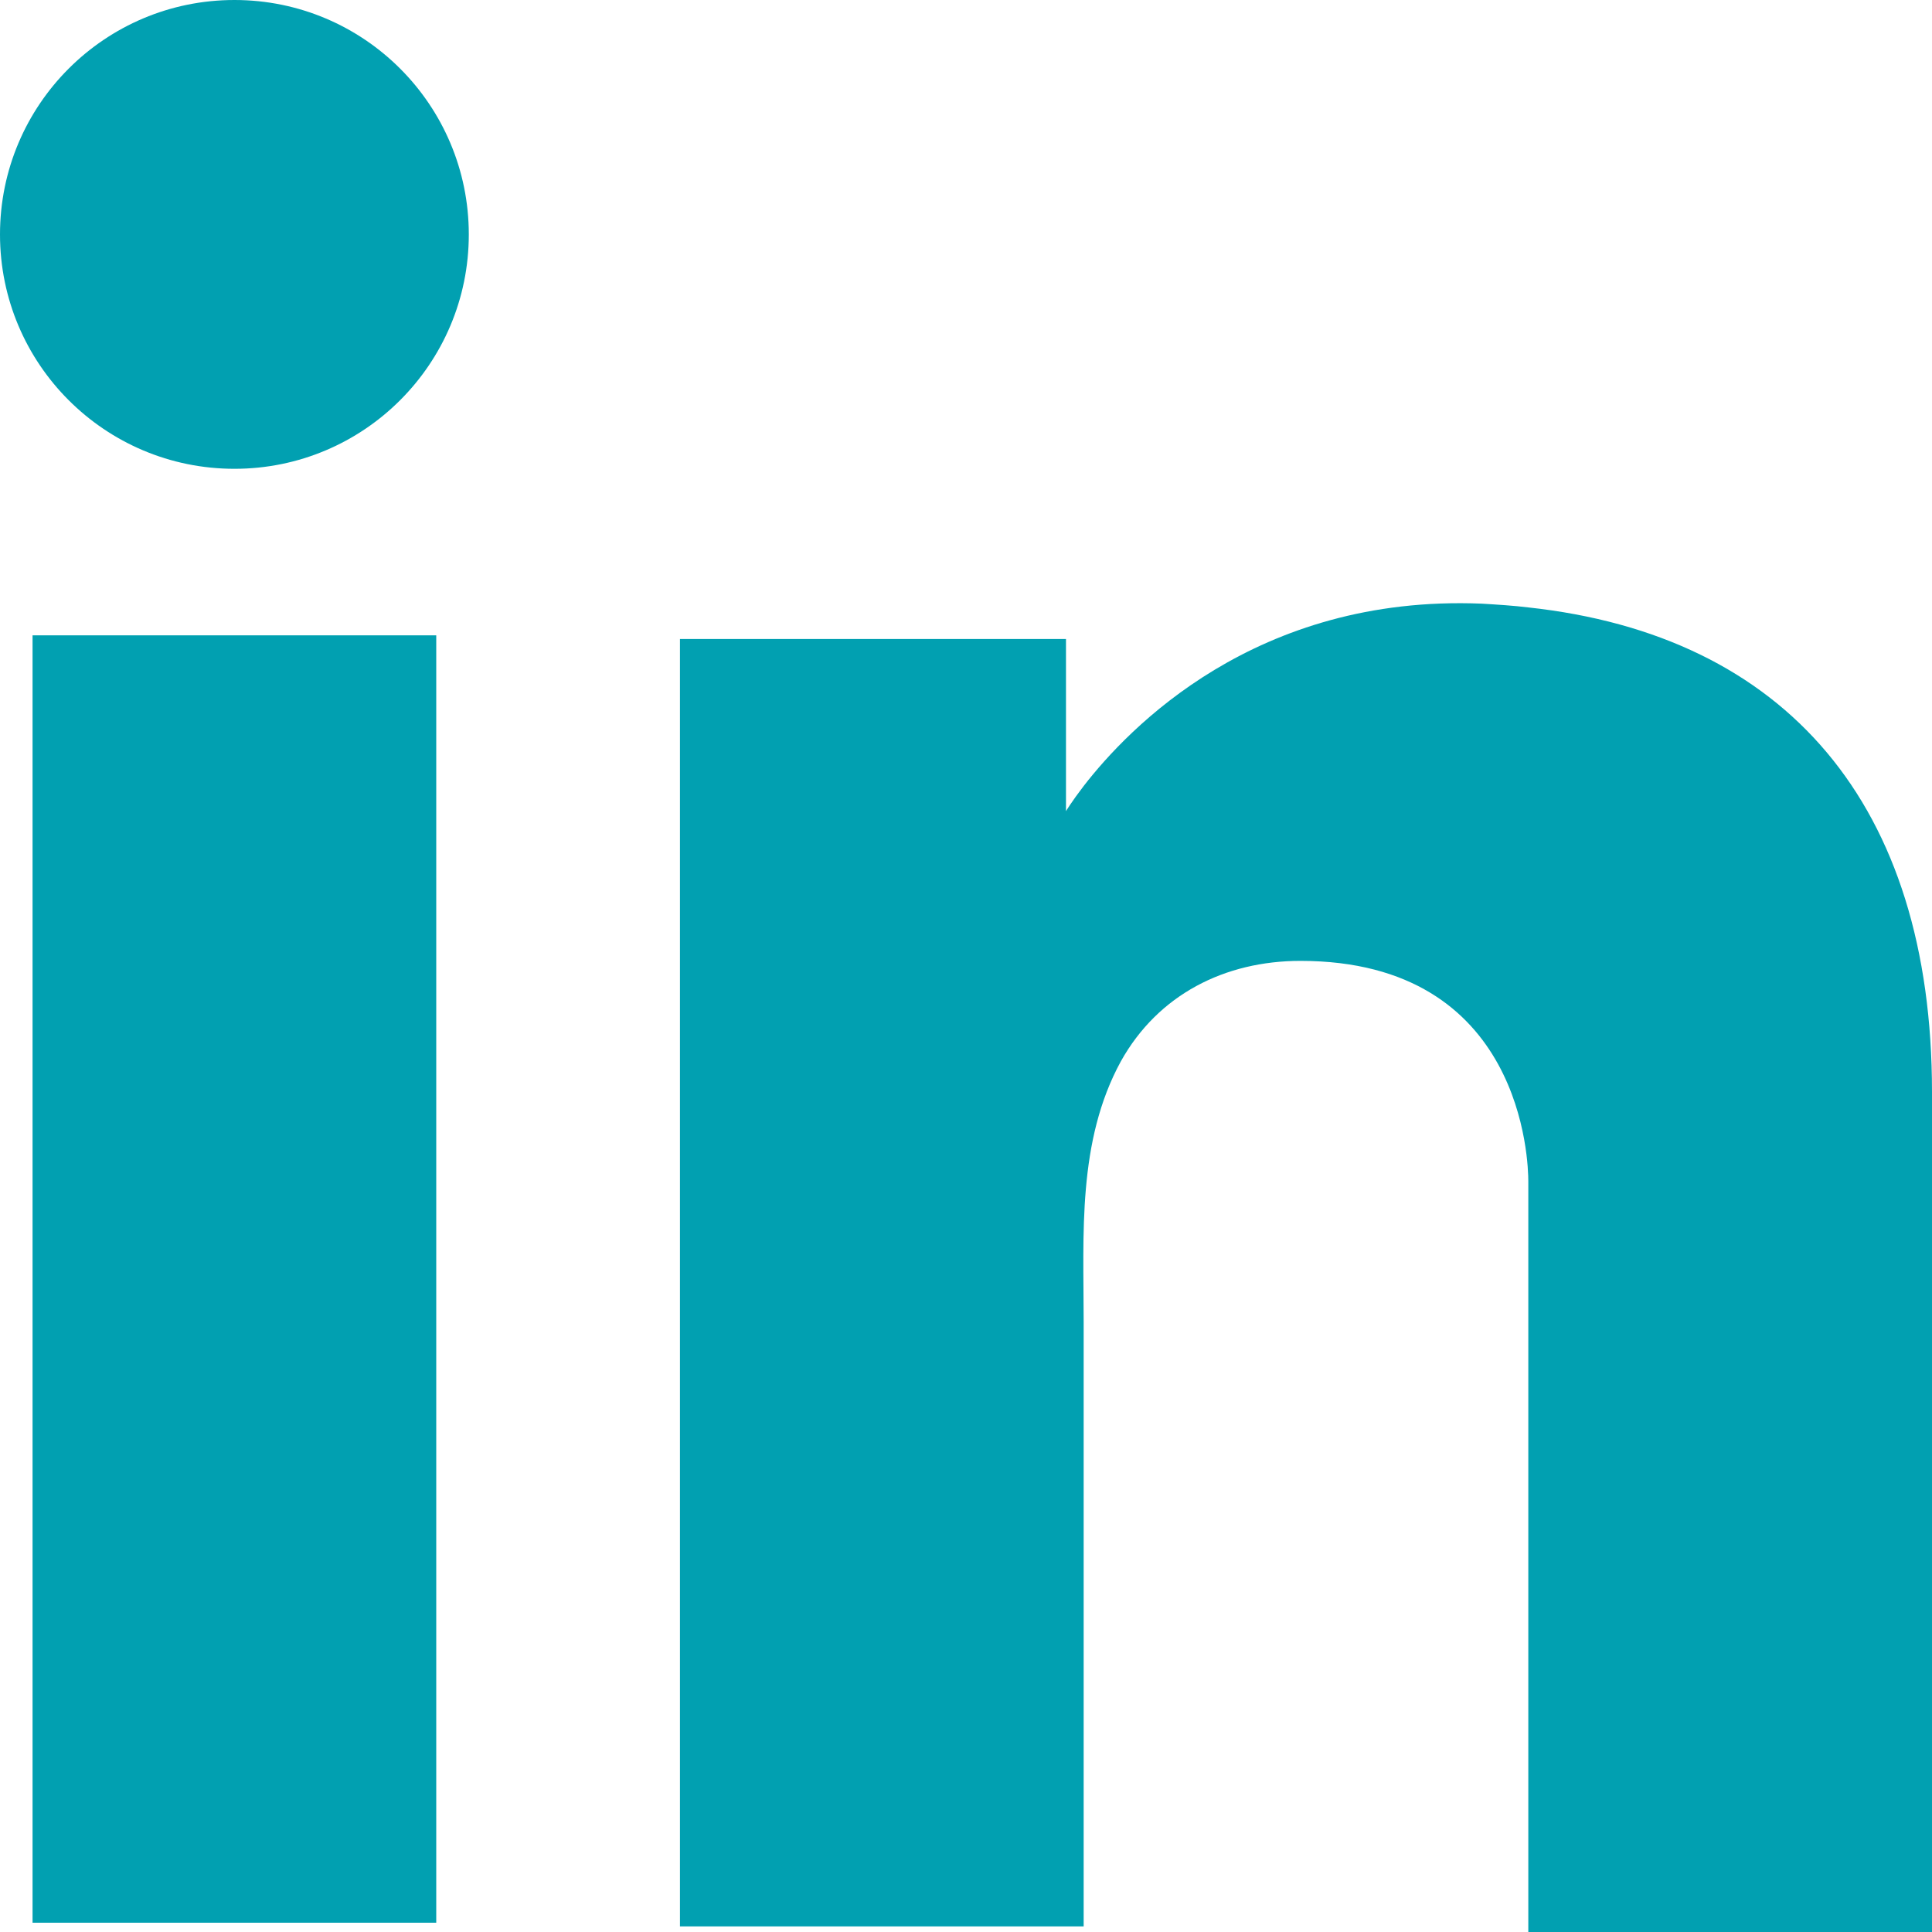
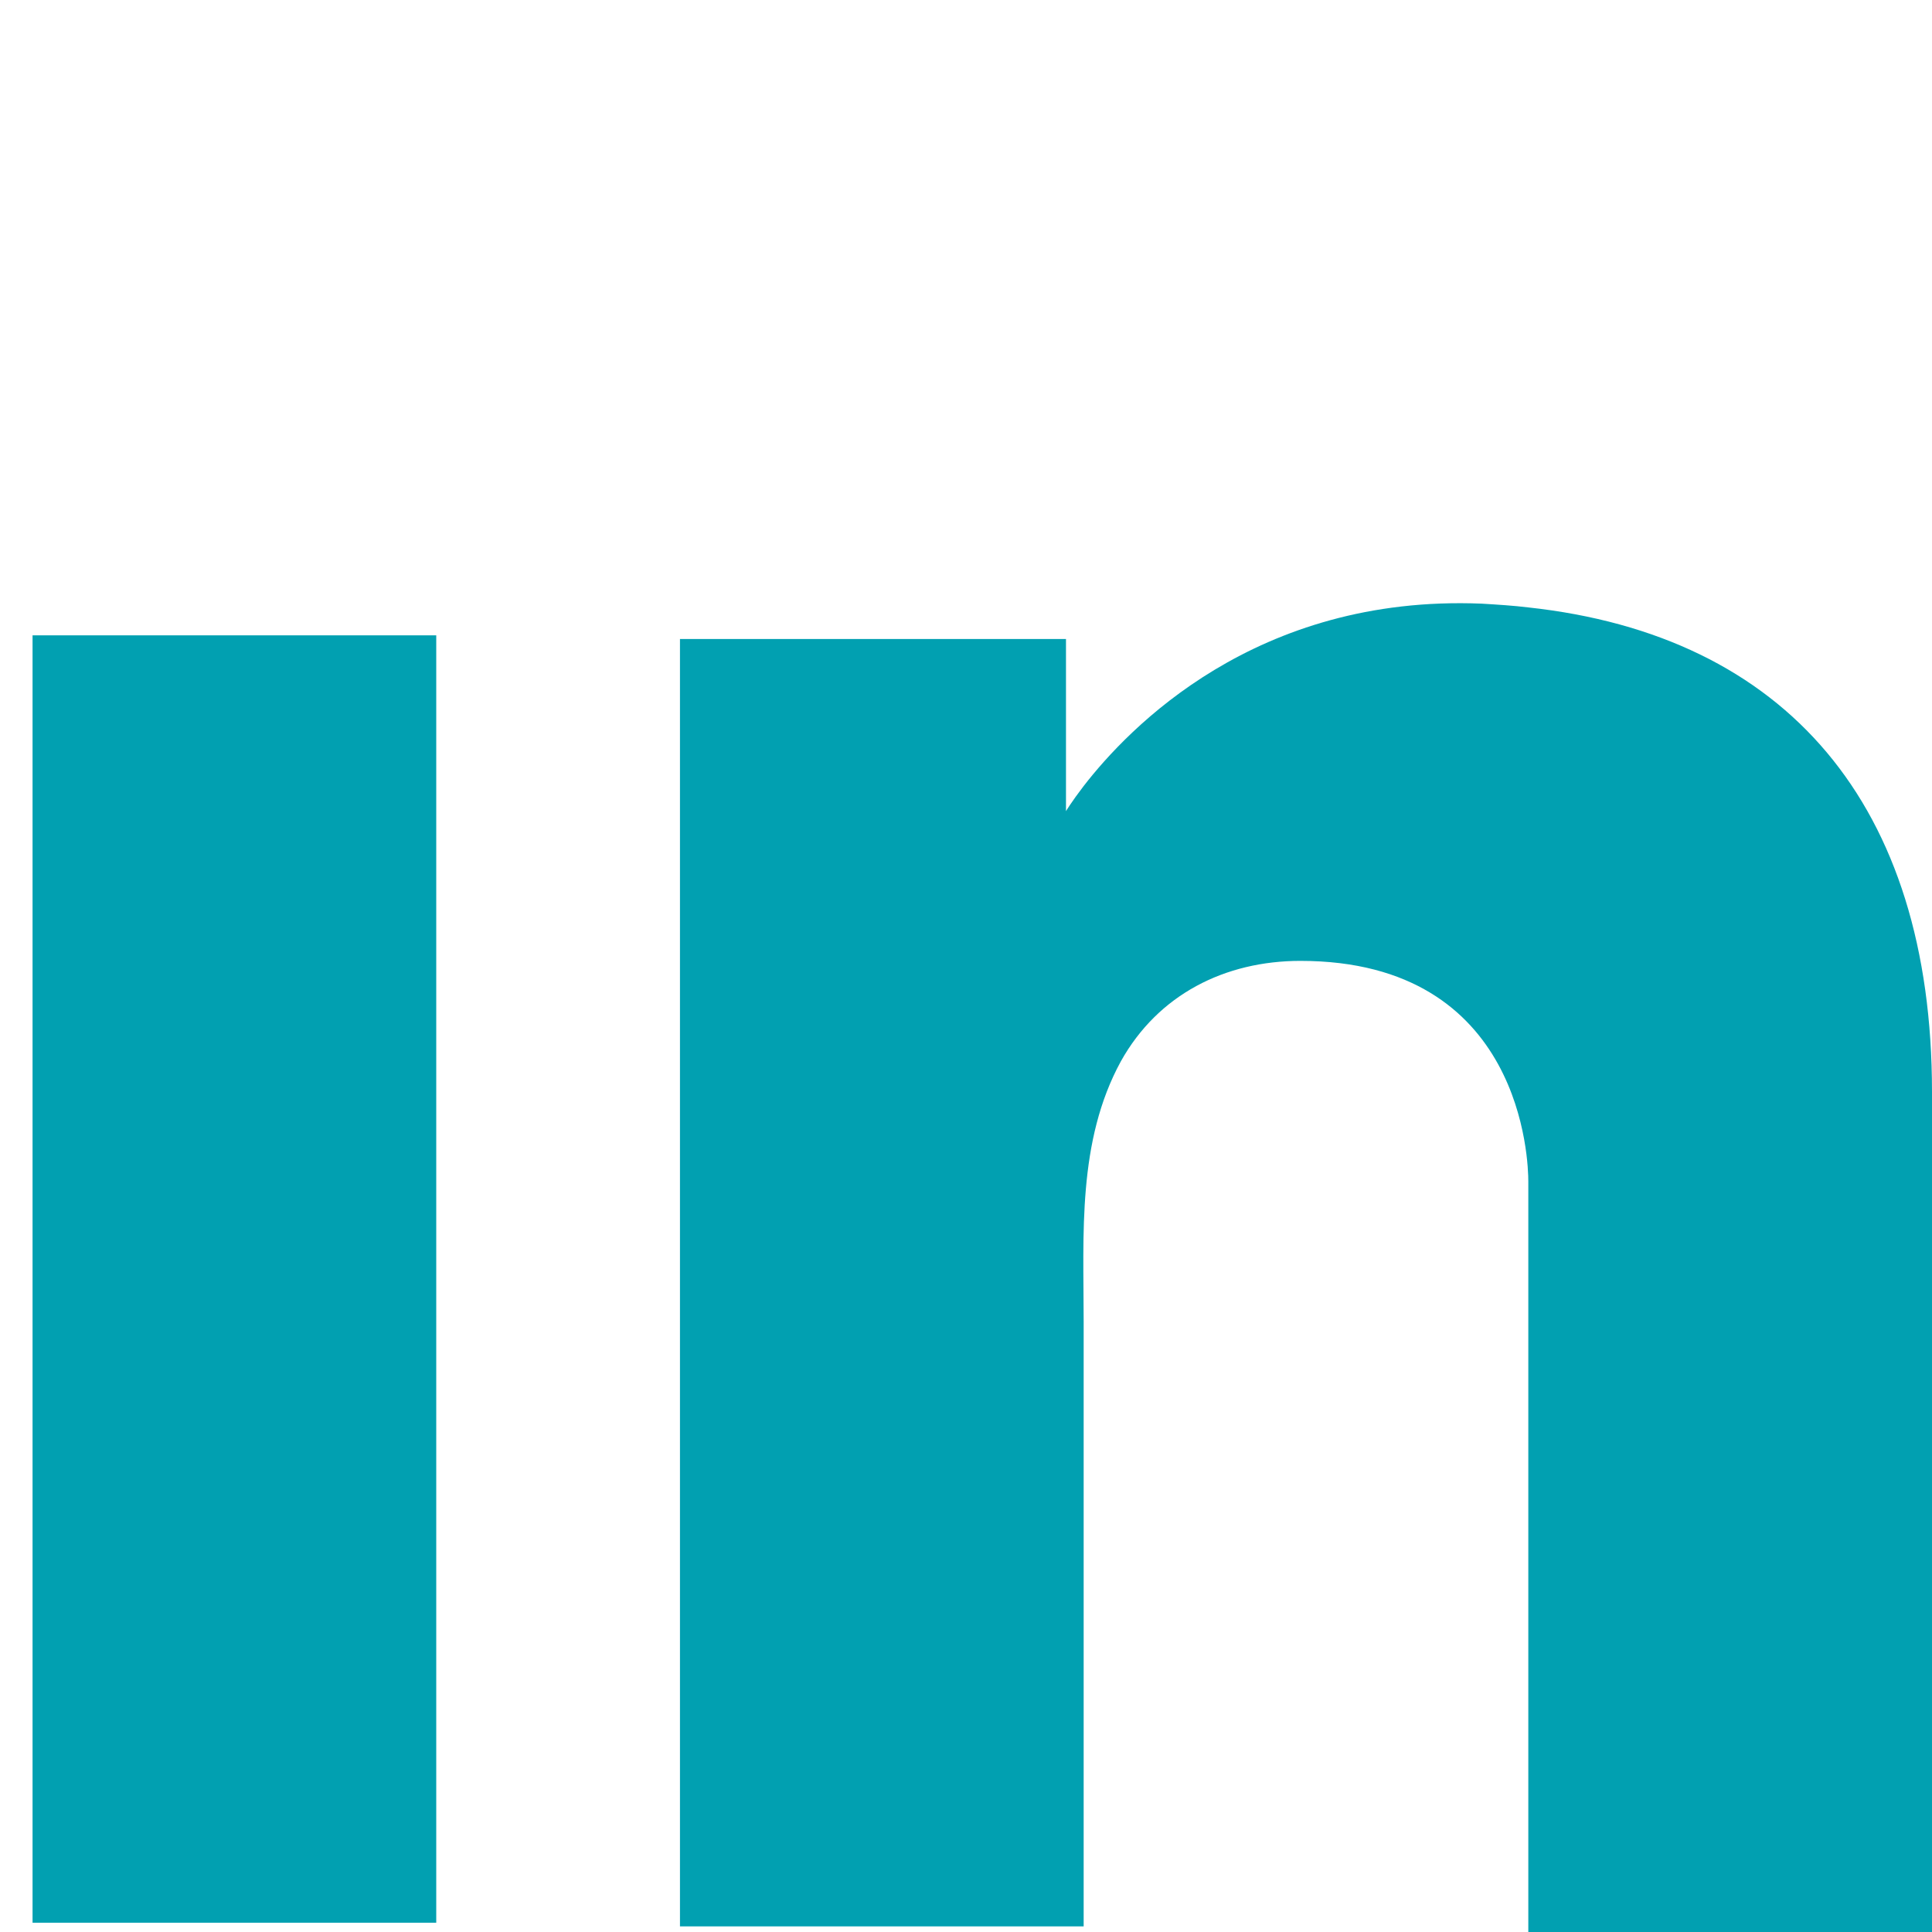
<svg xmlns="http://www.w3.org/2000/svg" width="20" height="20" viewBox="0 0 20 20" fill="none">
  <path d="M4.516 6.577H0.337V19.904H4.516V6.577Z" fill="#01A0B1" />
  <path d="M15.821 6.288C15.667 6.269 15.503 6.259 15.339 6.249C13 6.153 11.68 7.54 11.218 8.137C11.093 8.3 11.035 8.397 11.035 8.397V6.615H7.039V19.942H11.035H11.218C11.218 18.584 11.218 17.236 11.218 15.879C11.218 15.147 11.218 14.415 11.218 13.683C11.218 12.778 11.151 11.815 11.603 10.987C11.989 10.294 12.682 9.947 13.462 9.947C15.773 9.947 15.821 12.037 15.821 12.229C15.821 12.239 15.821 12.248 15.821 12.248V20H20V11.305C20 8.329 18.488 6.577 15.821 6.288Z" fill="#01A0B1" />
-   <path d="M2.427 4.853C3.767 4.853 4.853 3.767 4.853 2.427C4.853 1.086 3.767 0 2.427 0C1.086 0 0 1.086 0 2.427C0 3.767 1.086 4.853 2.427 4.853Z" fill="#01A0B1" />
</svg>